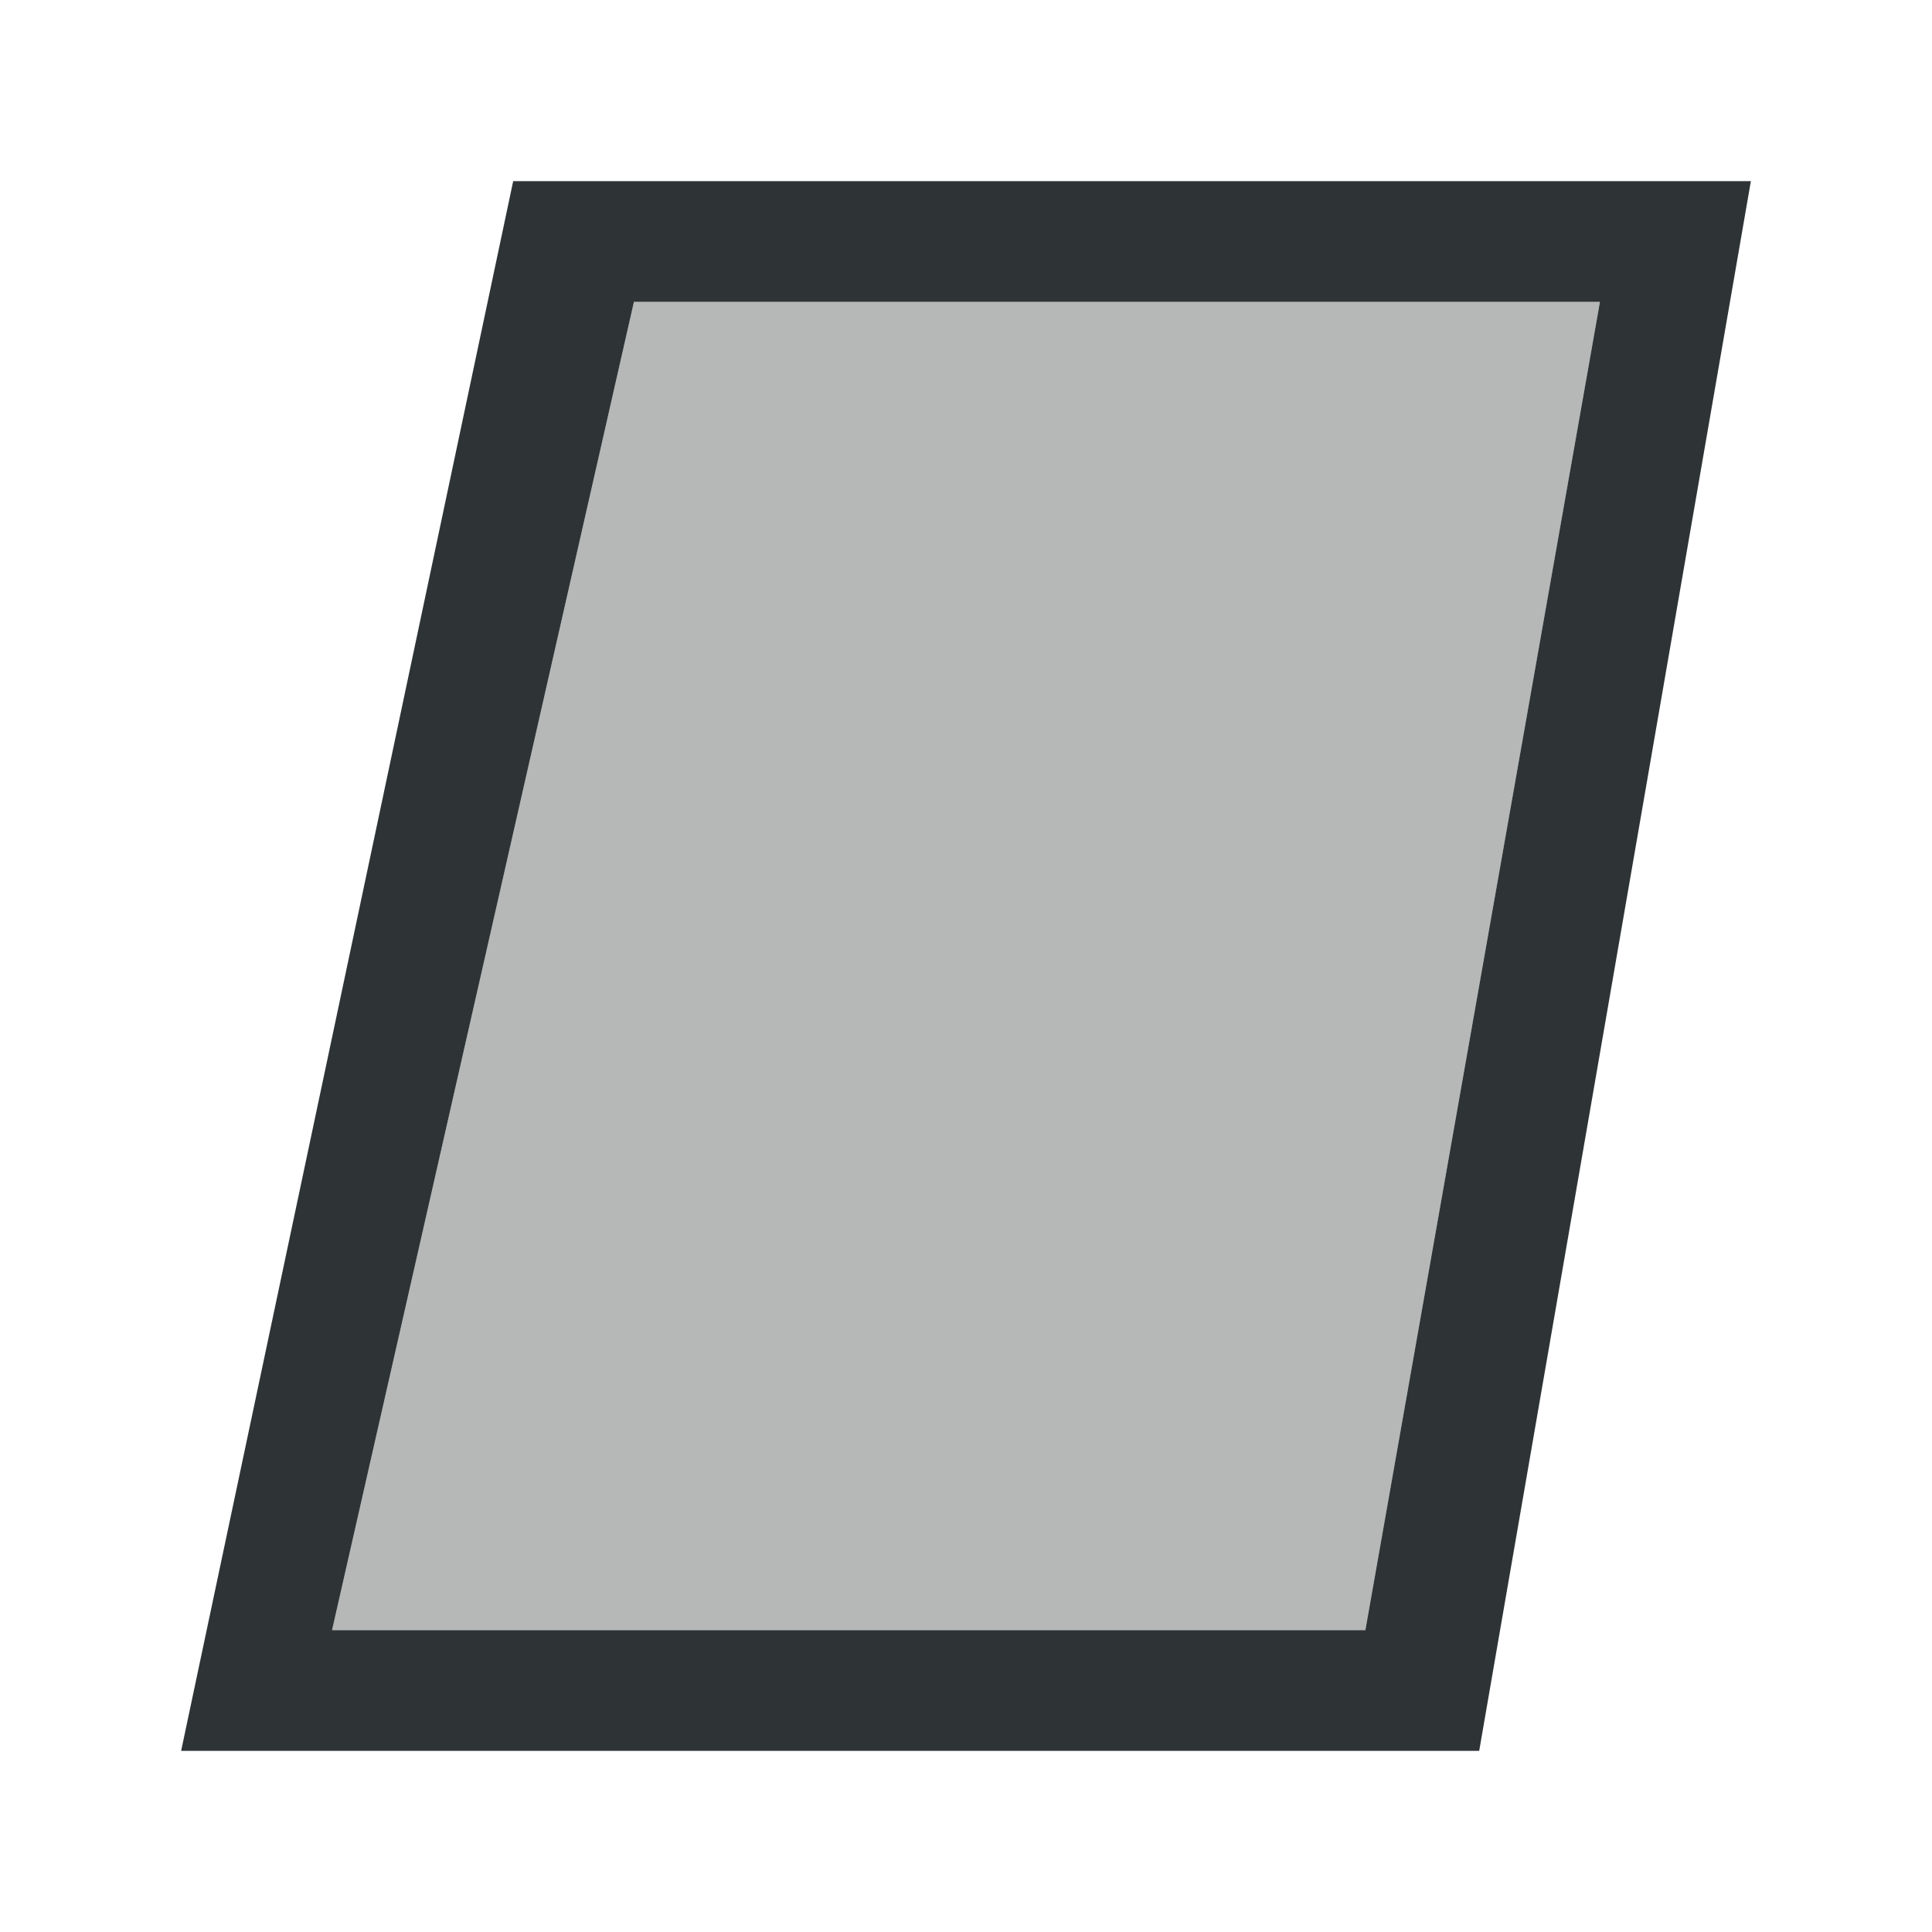
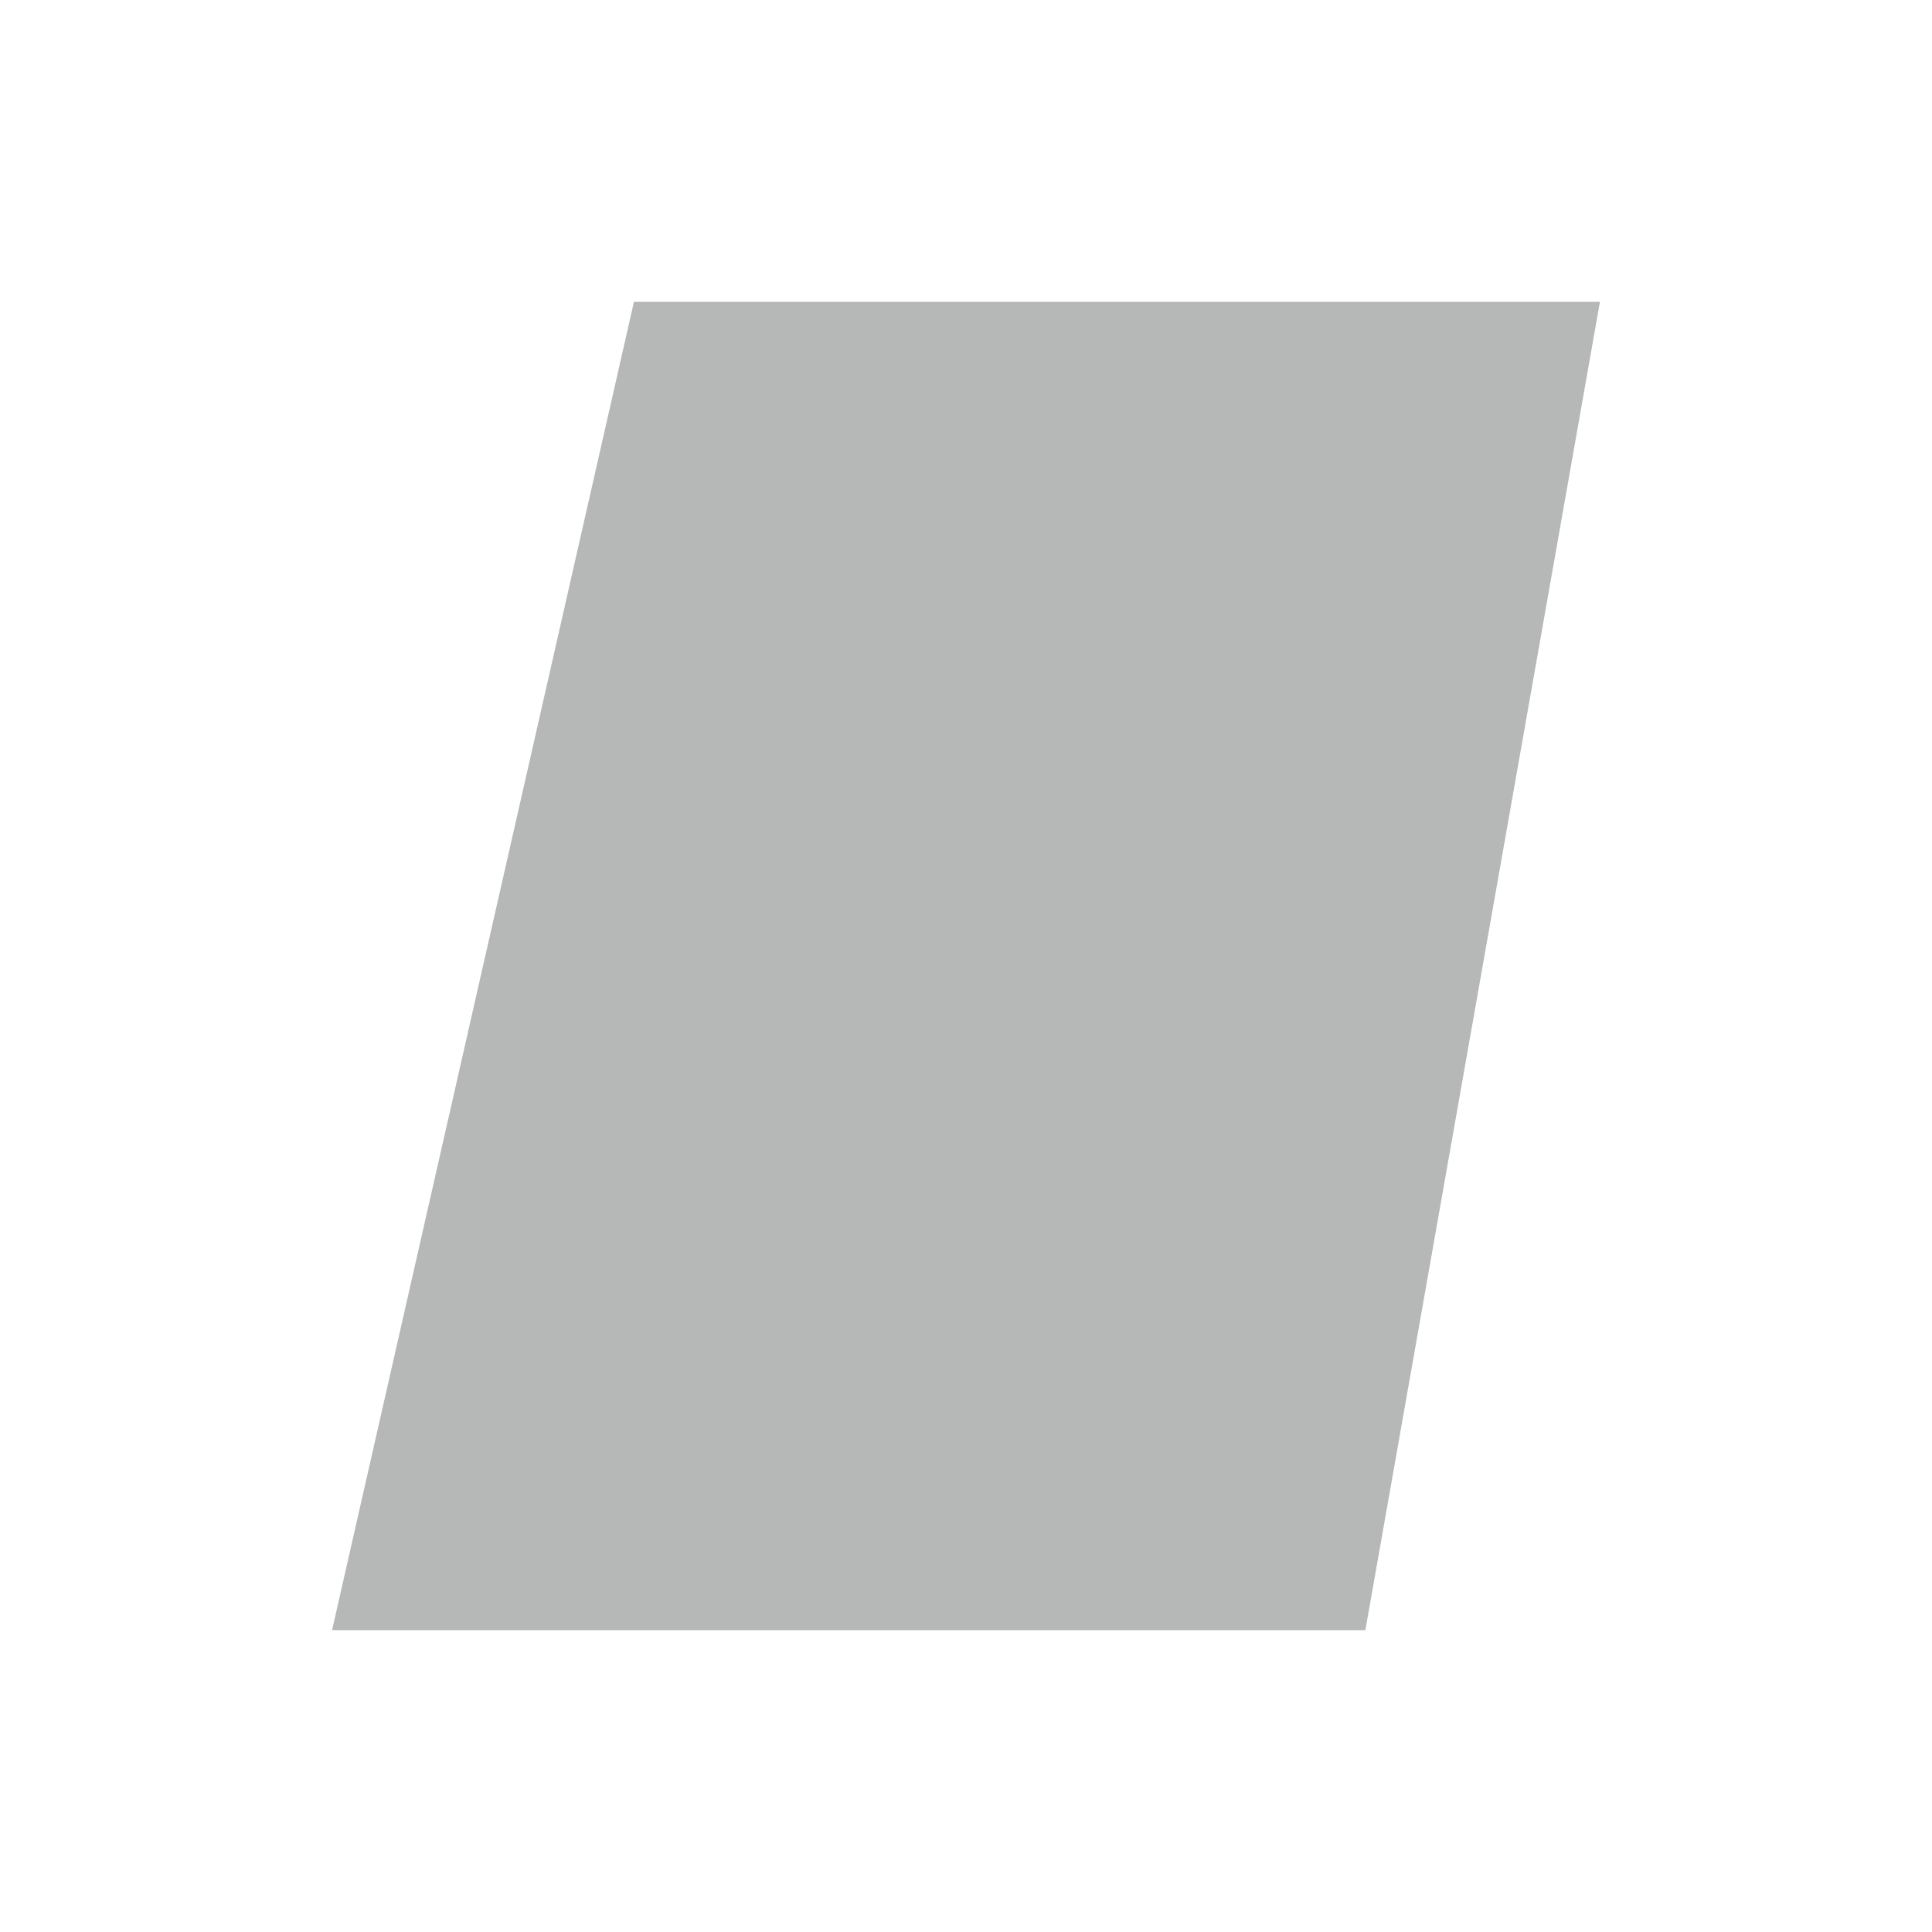
<svg xmlns="http://www.w3.org/2000/svg" height="32" viewBox="0 0 32 32" width="32">
  <g fill="#2e3436">
-     <path d="m8.5 3-5.5 26h3 16.115 2.385l4.5-26h-3-14.5zm2 2h16l-3.885 22h-17.115z" />
-     <path d="m10.5 5-5 22h17.115l3.885-22z" opacity=".35" />
+     <path d="m10.5 5-5 22h17.115l3.885-22" opacity=".35" />
  </g>
</svg>